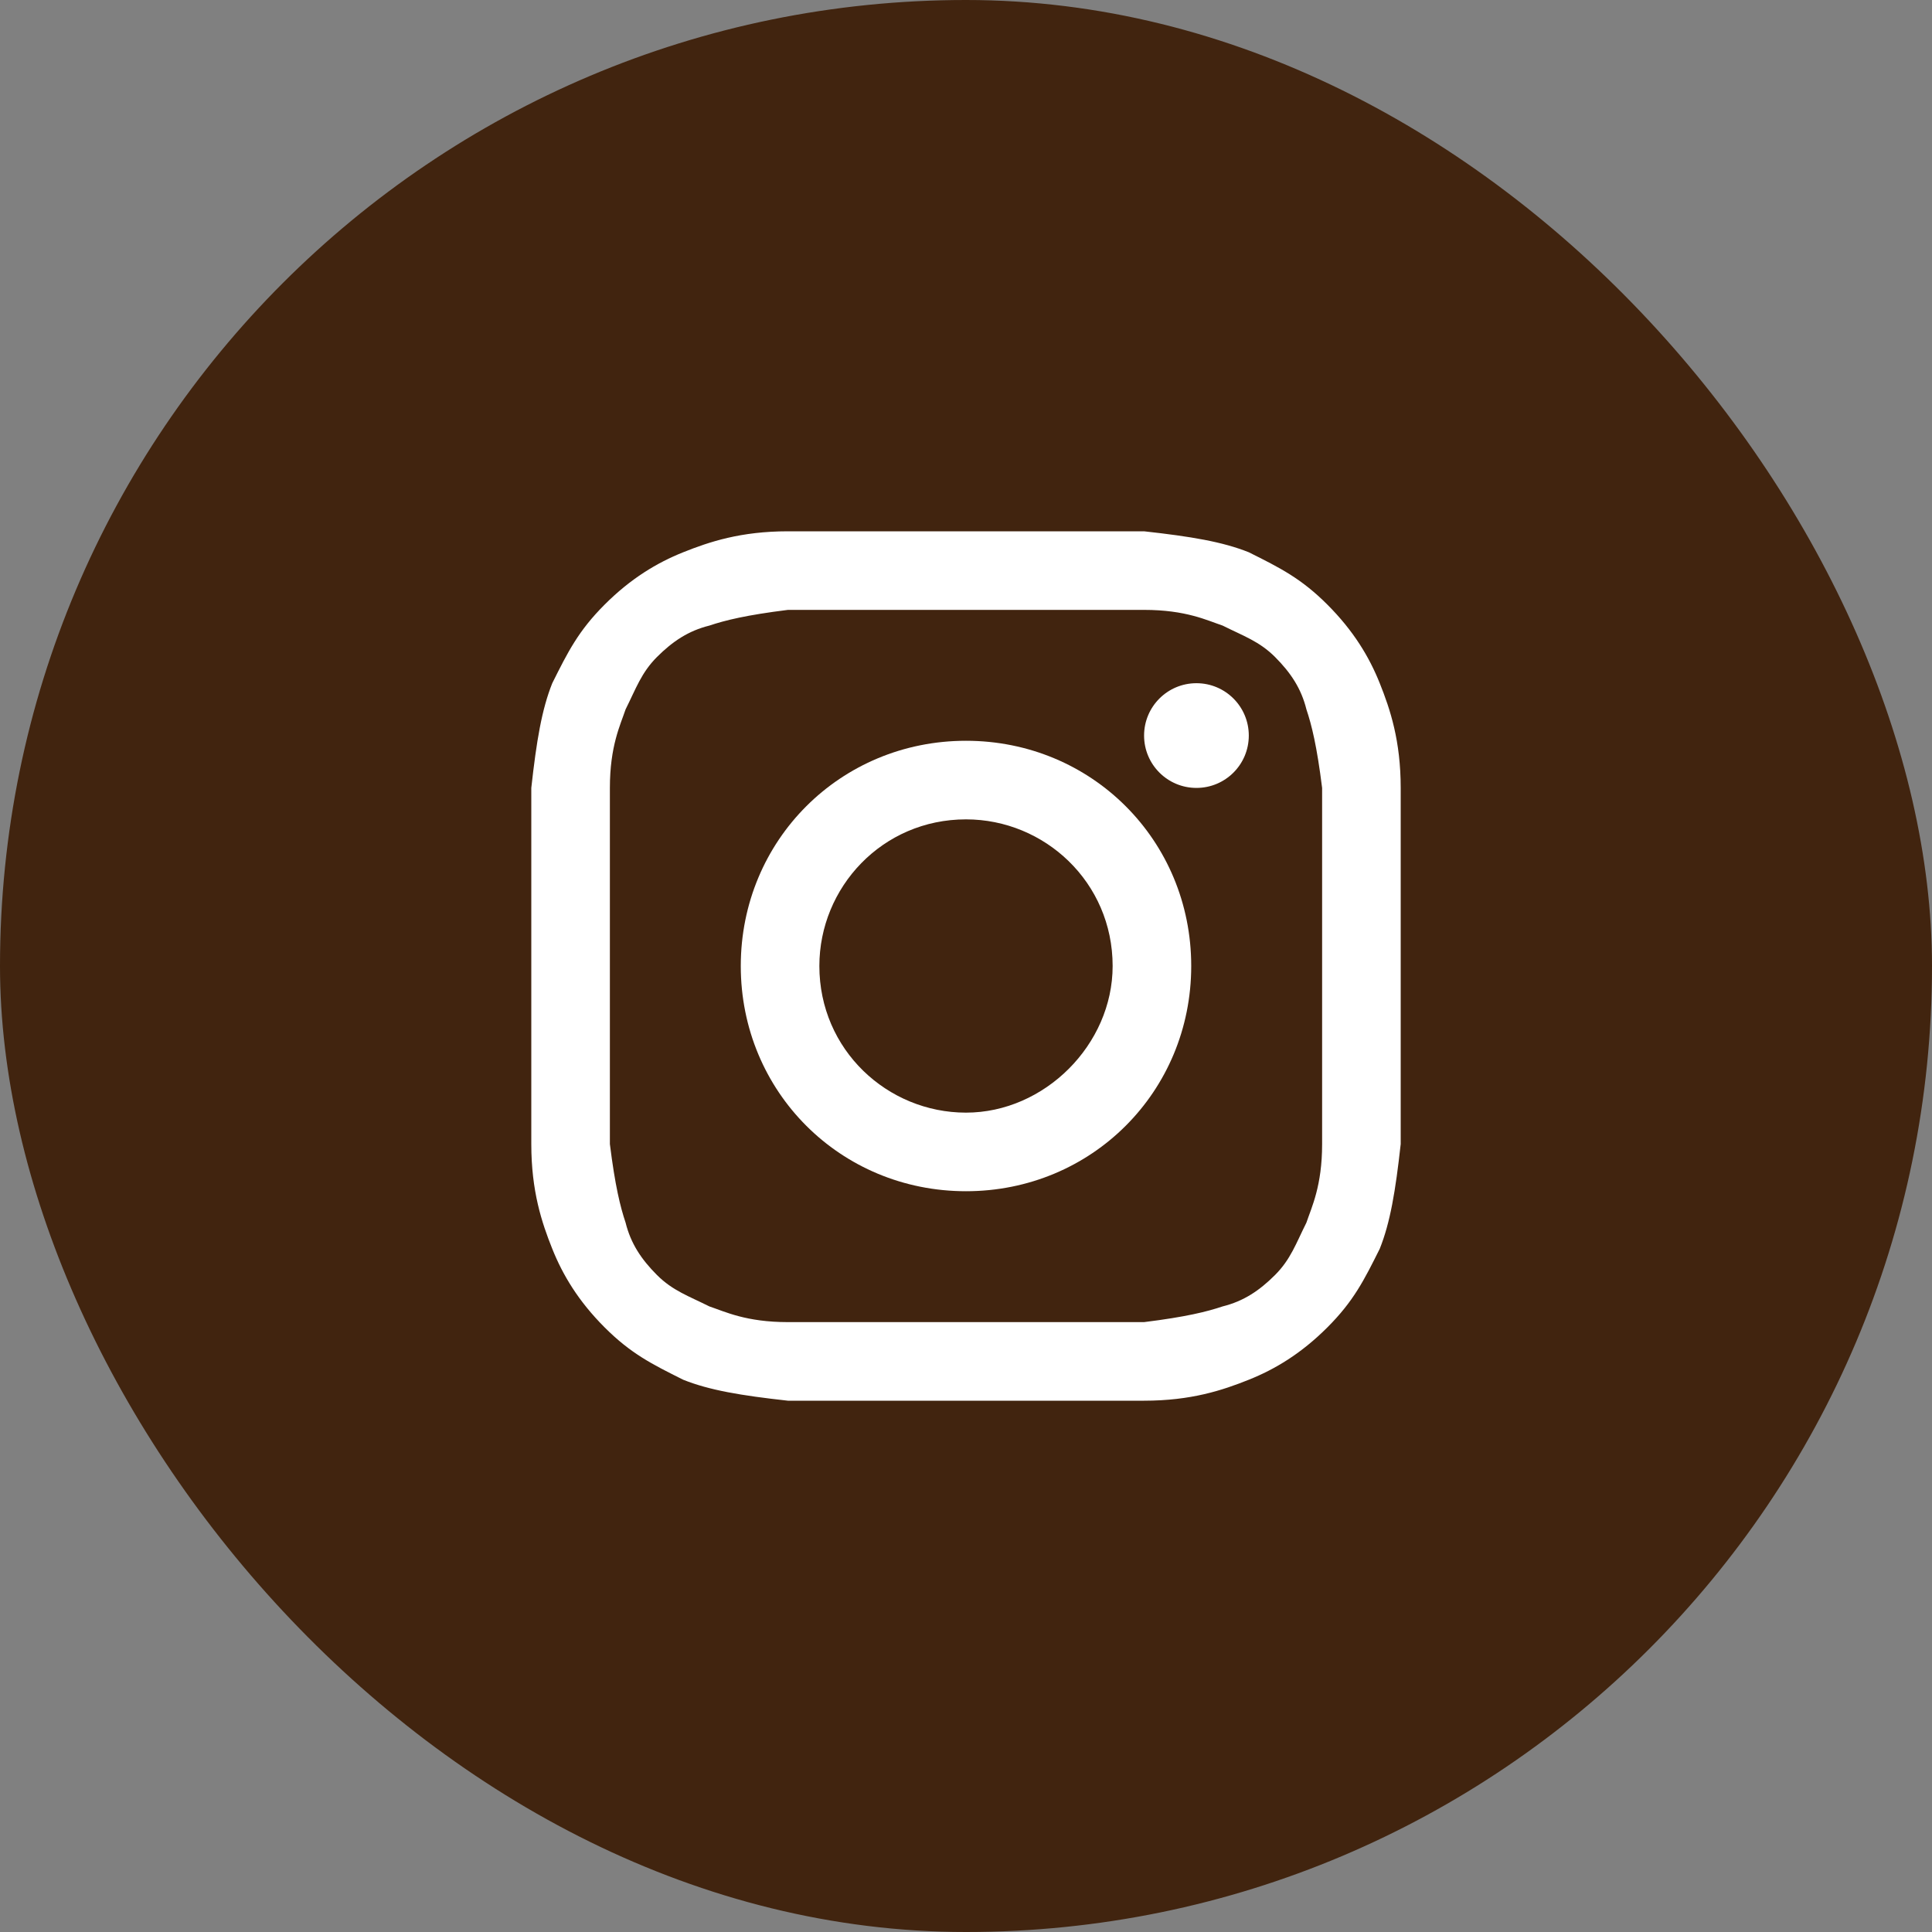
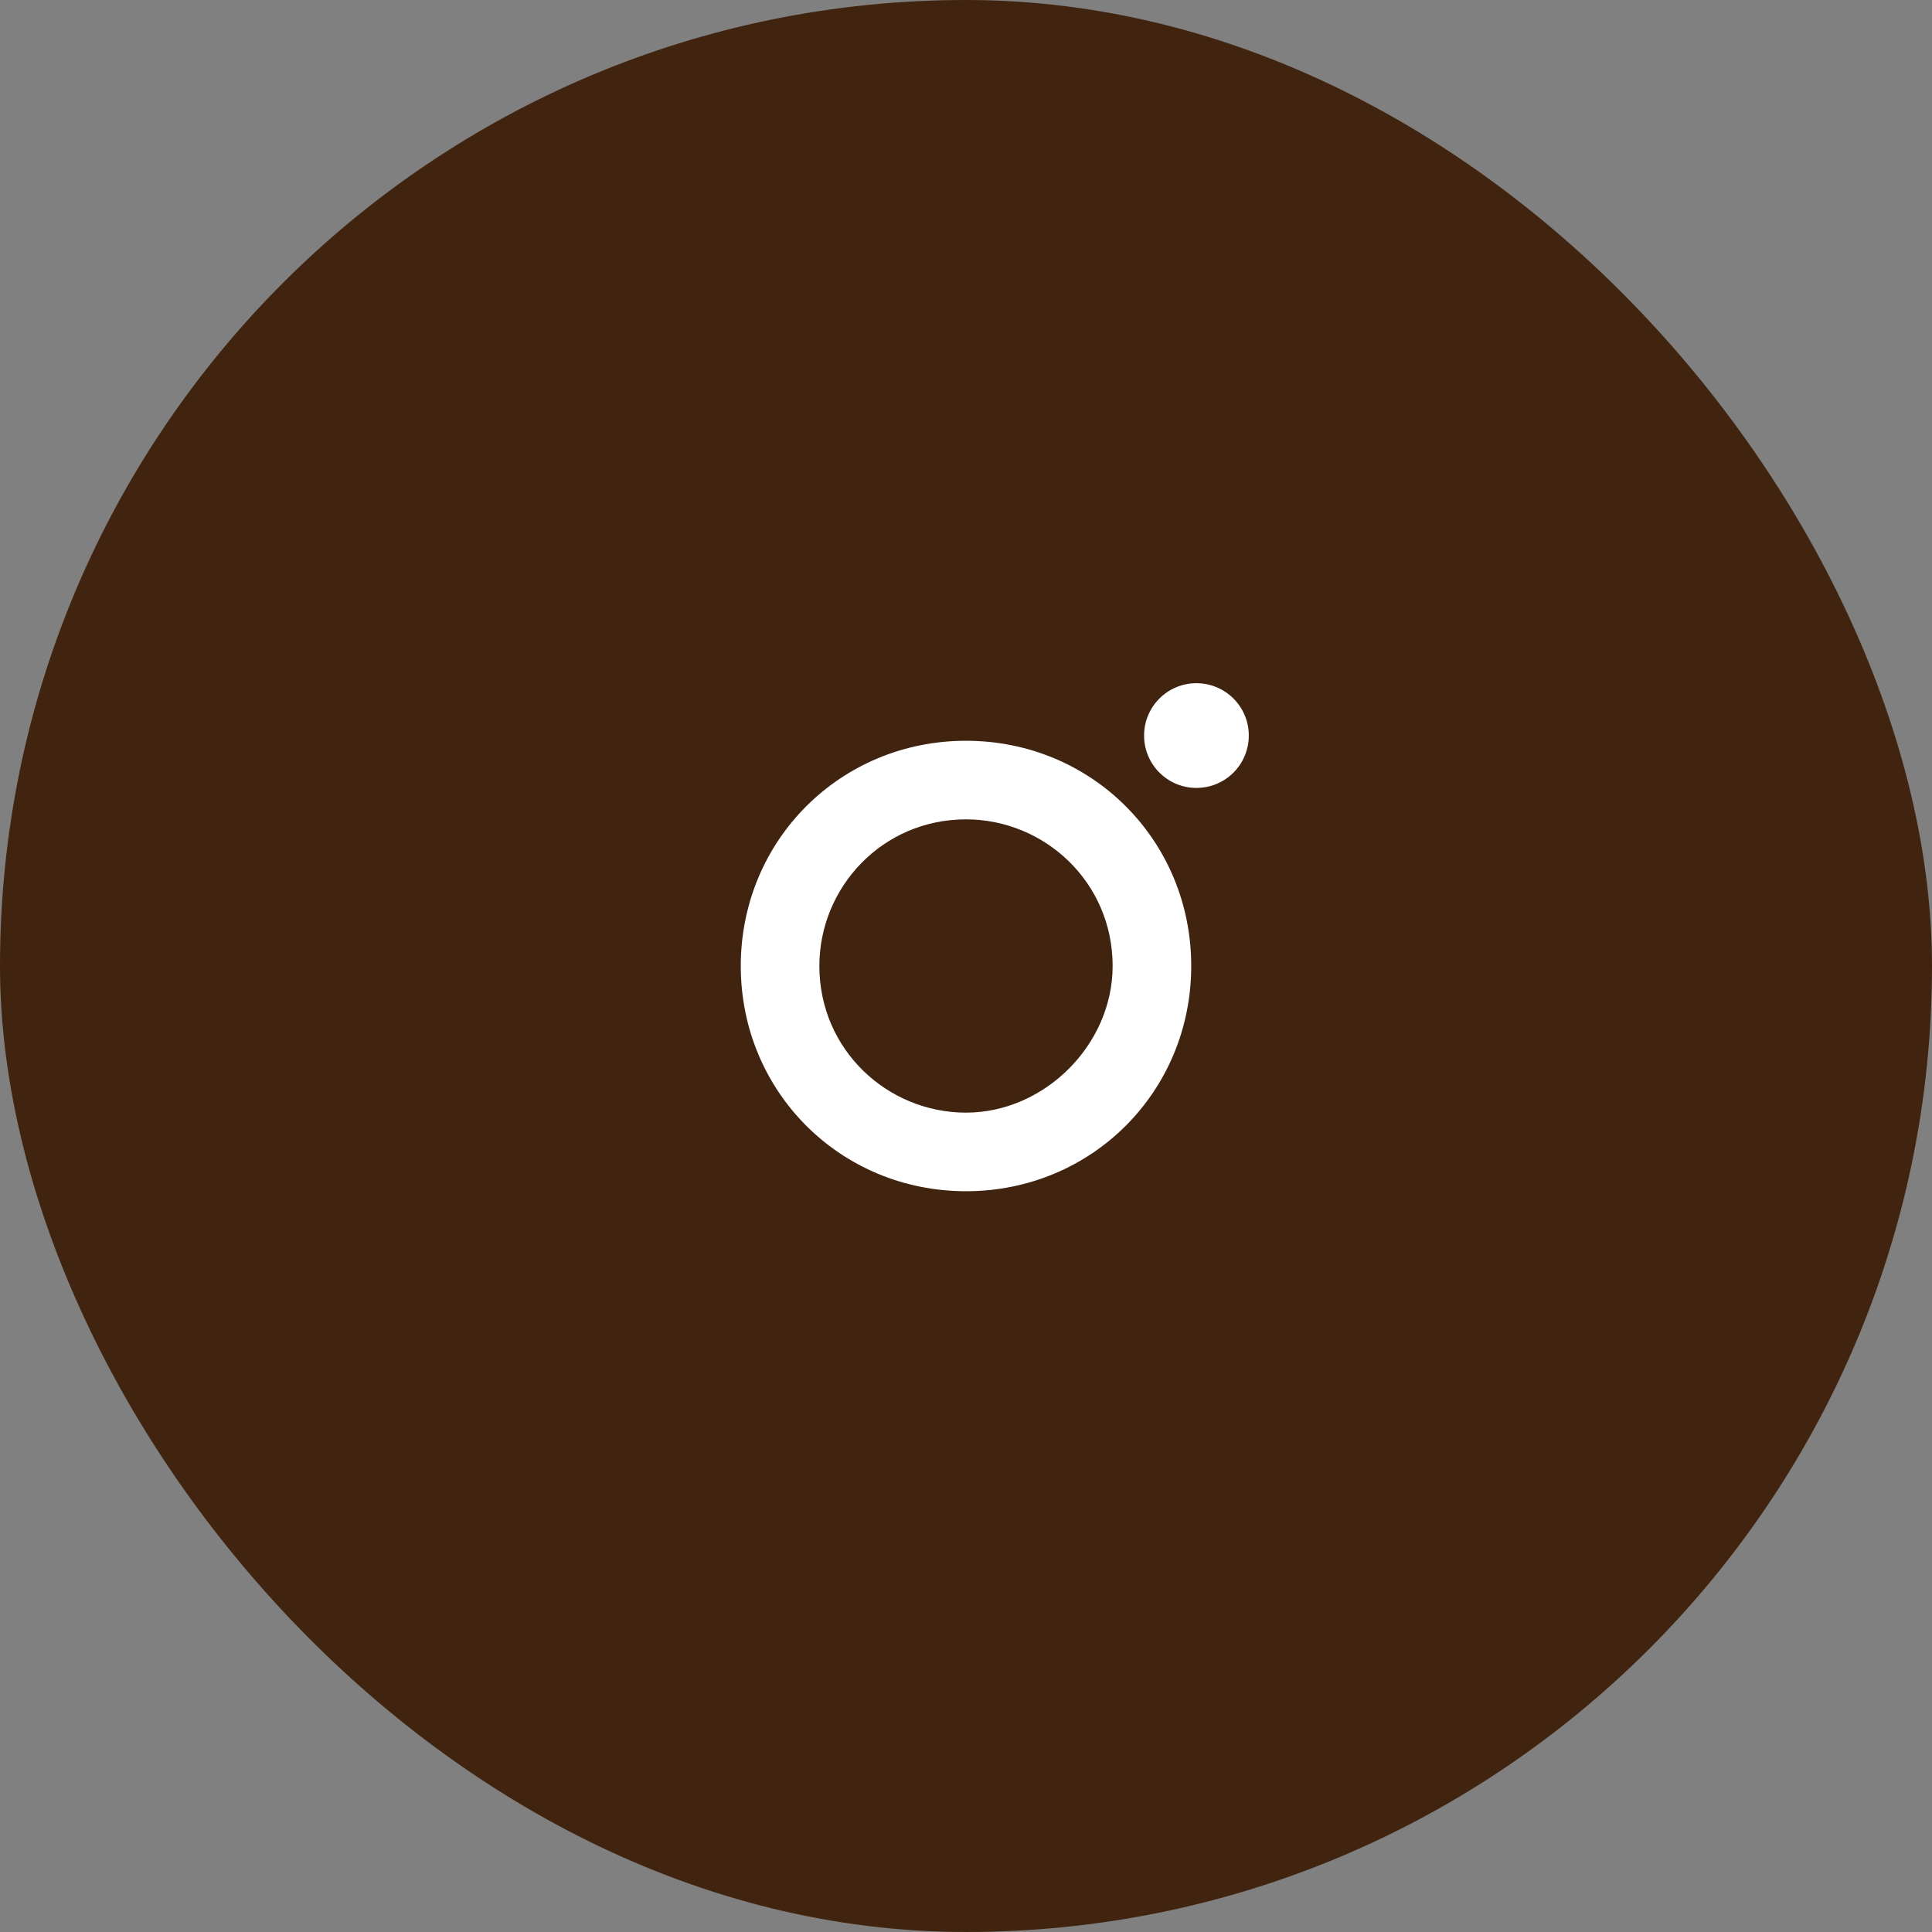
<svg xmlns="http://www.w3.org/2000/svg" width="40" height="40" viewBox="0 0 40 40" fill="none">
  <rect x="0" y="0" width="40" height="40" fill="#808080" stroke="none" />
  <rect width="40" height="40" rx="20" fill="#41240F" />
-   <path d="M20 12.627C22.386 12.627 22.711 12.627 23.687 12.627C24.554 12.627 24.988 12.843 25.313 12.952C25.747 13.169 26.072 13.277 26.398 13.602C26.723 13.928 26.94 14.253 27.048 14.687C27.157 15.012 27.265 15.446 27.373 16.313C27.373 17.289 27.373 17.506 27.373 20C27.373 22.494 27.373 22.711 27.373 23.687C27.373 24.554 27.157 24.988 27.048 25.313C26.831 25.747 26.723 26.072 26.398 26.398C26.072 26.723 25.747 26.94 25.313 27.048C24.988 27.157 24.554 27.265 23.687 27.373C22.711 27.373 22.494 27.373 20 27.373C17.506 27.373 17.289 27.373 16.313 27.373C15.446 27.373 15.012 27.157 14.687 27.048C14.253 26.831 13.928 26.723 13.602 26.398C13.277 26.072 13.06 25.747 12.952 25.313C12.843 24.988 12.735 24.554 12.627 23.687C12.627 22.711 12.627 22.494 12.627 20C12.627 17.506 12.627 17.289 12.627 16.313C12.627 15.446 12.843 15.012 12.952 14.687C13.169 14.253 13.277 13.928 13.602 13.602C13.928 13.277 14.253 13.06 14.687 12.952C15.012 12.843 15.446 12.735 16.313 12.627C17.289 12.627 17.614 12.627 20 12.627ZM20 11C17.506 11 17.289 11 16.313 11C15.337 11 14.687 11.217 14.145 11.434C13.602 11.651 13.06 11.976 12.518 12.518C11.976 13.06 11.759 13.494 11.434 14.145C11.217 14.687 11.108 15.337 11 16.313C11 17.289 11 17.614 11 20C11 22.494 11 22.711 11 23.687C11 24.663 11.217 25.313 11.434 25.855C11.651 26.398 11.976 26.94 12.518 27.482C13.06 28.024 13.494 28.241 14.145 28.566C14.687 28.783 15.337 28.892 16.313 29C17.289 29 17.614 29 20 29C22.386 29 22.711 29 23.687 29C24.663 29 25.313 28.783 25.855 28.566C26.398 28.349 26.94 28.024 27.482 27.482C28.024 26.94 28.241 26.506 28.566 25.855C28.783 25.313 28.892 24.663 29 23.687C29 22.711 29 22.386 29 20C29 17.614 29 17.289 29 16.313C29 15.337 28.783 14.687 28.566 14.145C28.349 13.602 28.024 13.06 27.482 12.518C26.94 11.976 26.506 11.759 25.855 11.434C25.313 11.217 24.663 11.108 23.687 11C22.711 11 22.494 11 20 11Z" fill="white" />
  <path d="M20 15.337C17.398 15.337 15.337 17.398 15.337 20C15.337 22.602 17.398 24.663 20 24.663C22.602 24.663 24.663 22.602 24.663 20C24.663 17.398 22.602 15.337 20 15.337ZM20 23.036C18.373 23.036 16.964 21.735 16.964 20C16.964 18.373 18.265 16.964 20 16.964C21.627 16.964 23.036 18.265 23.036 20C23.036 21.627 21.627 23.036 20 23.036Z" fill="white" />
  <path d="M24.771 16.313C25.37 16.313 25.855 15.828 25.855 15.229C25.855 14.63 25.37 14.145 24.771 14.145C24.172 14.145 23.687 14.63 23.687 15.229C23.687 15.828 24.172 16.313 24.771 16.313Z" fill="white" />
</svg>